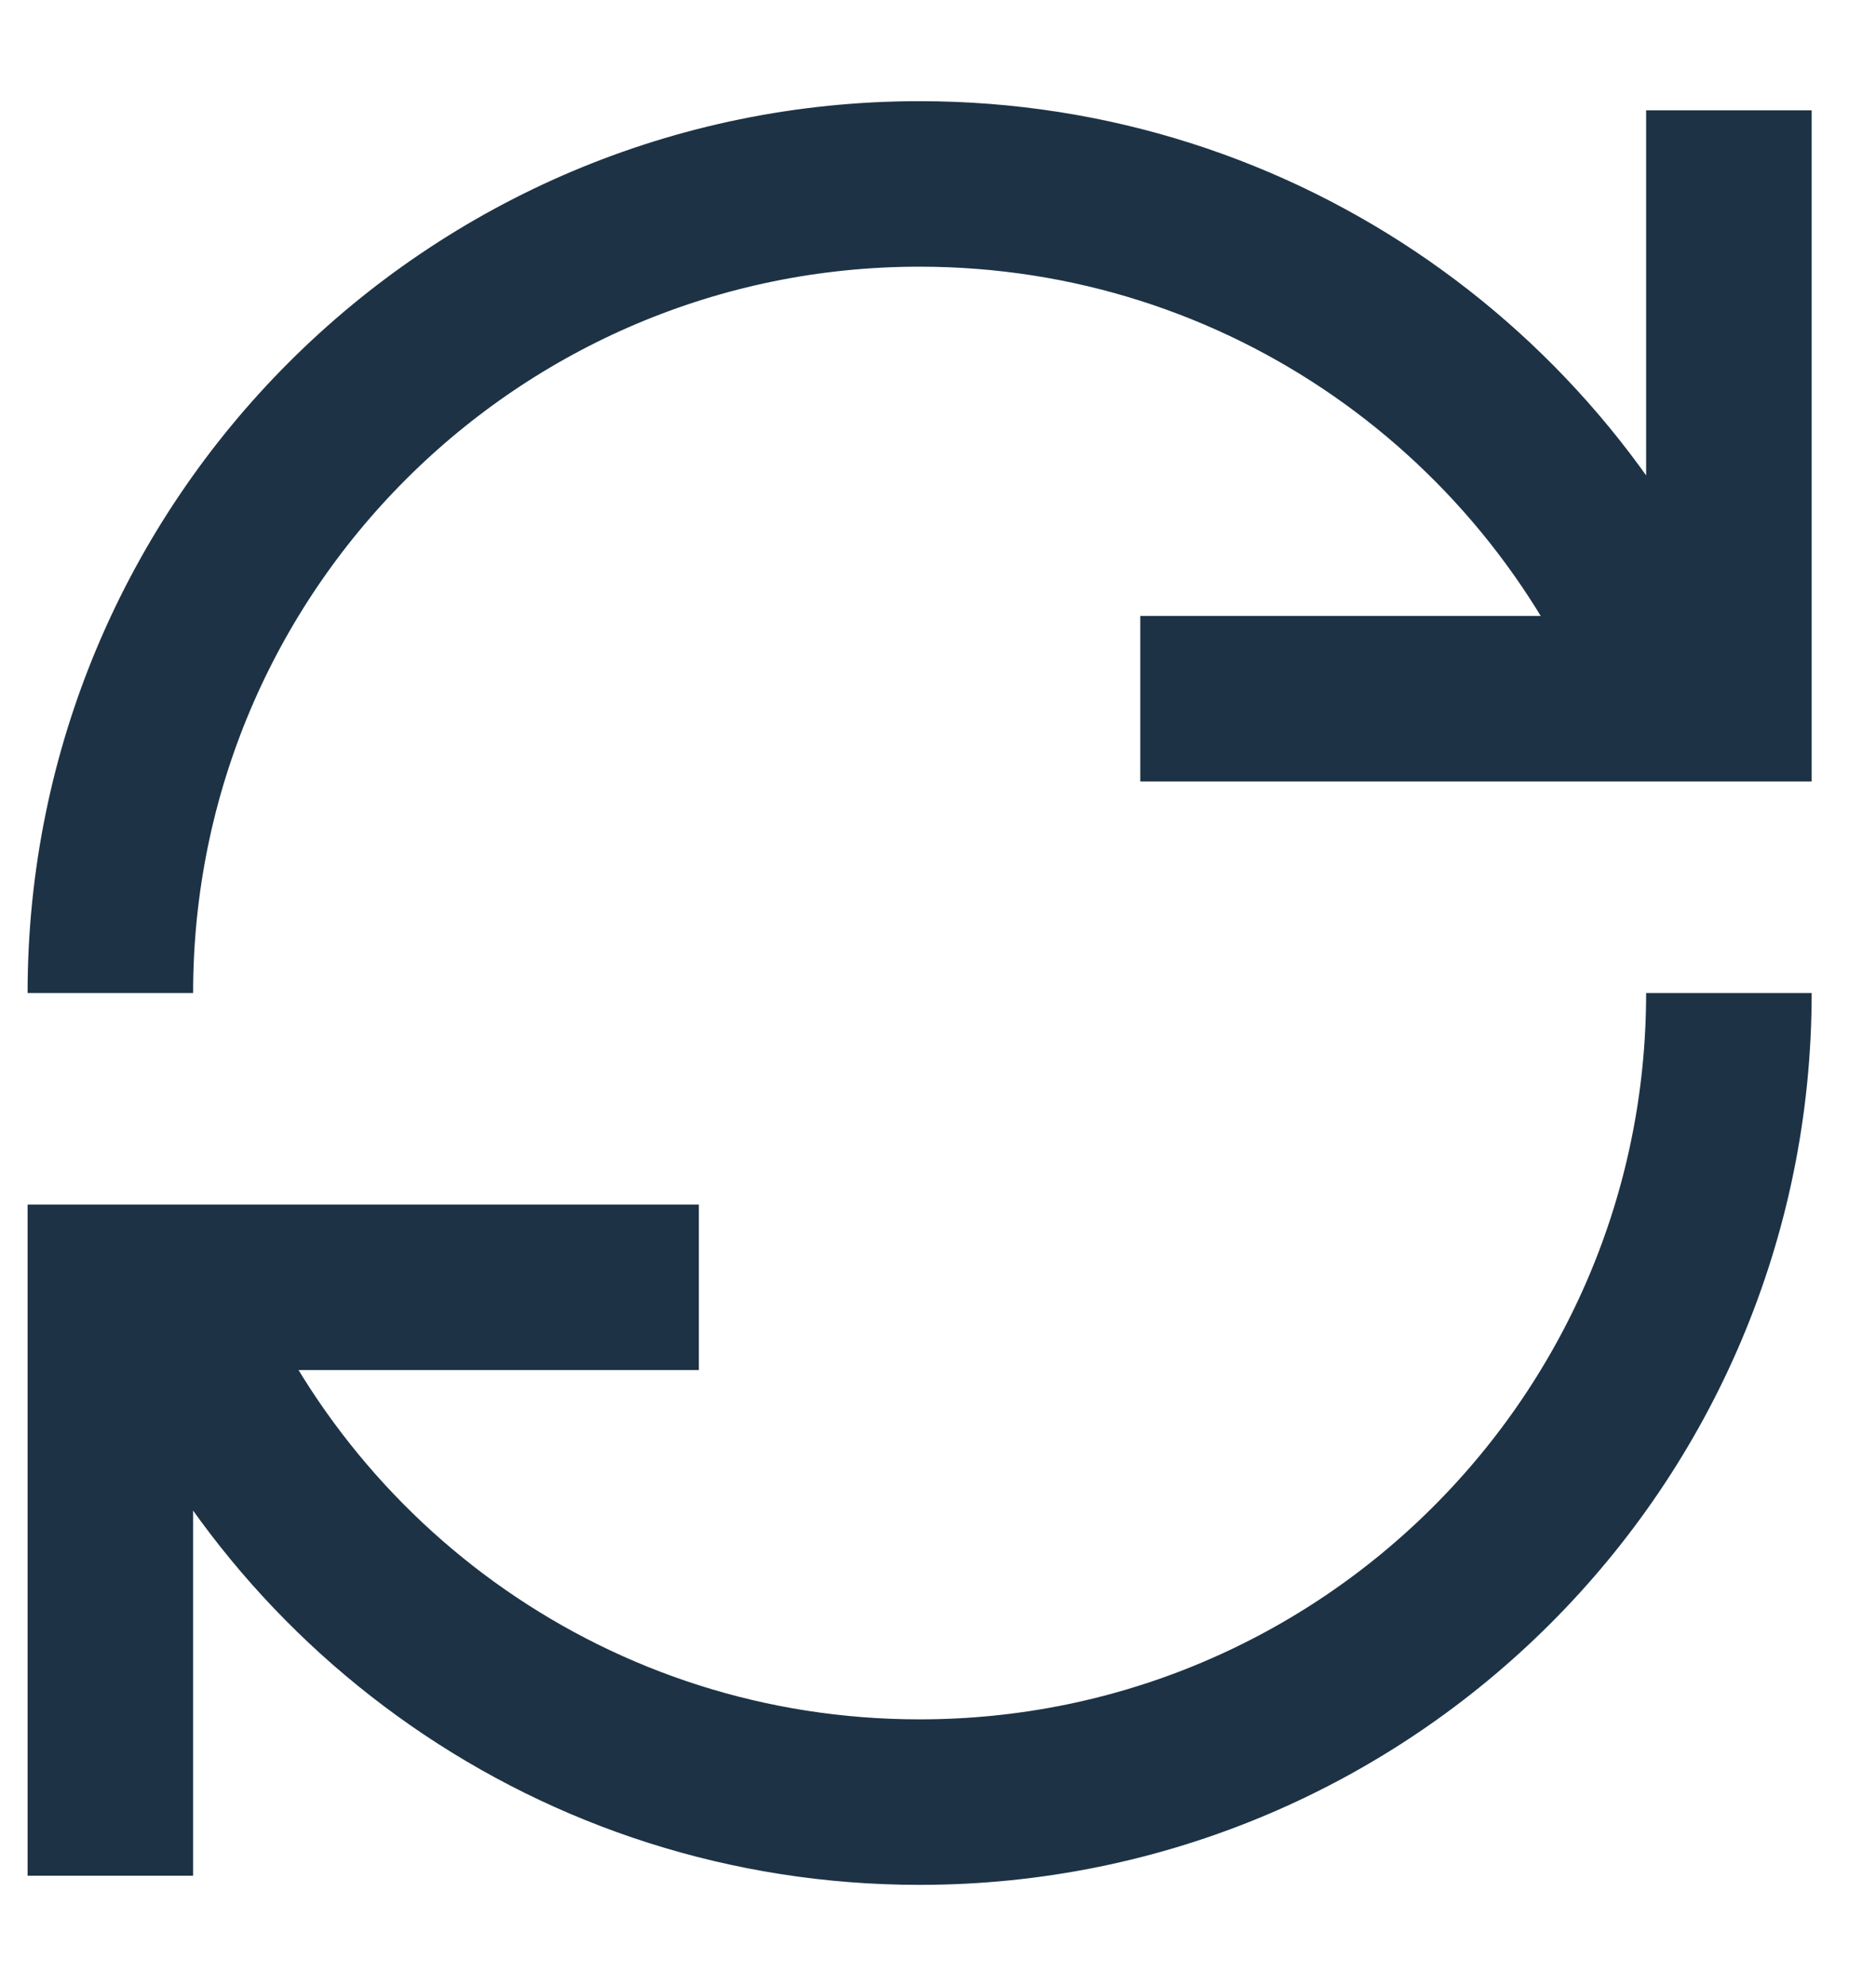
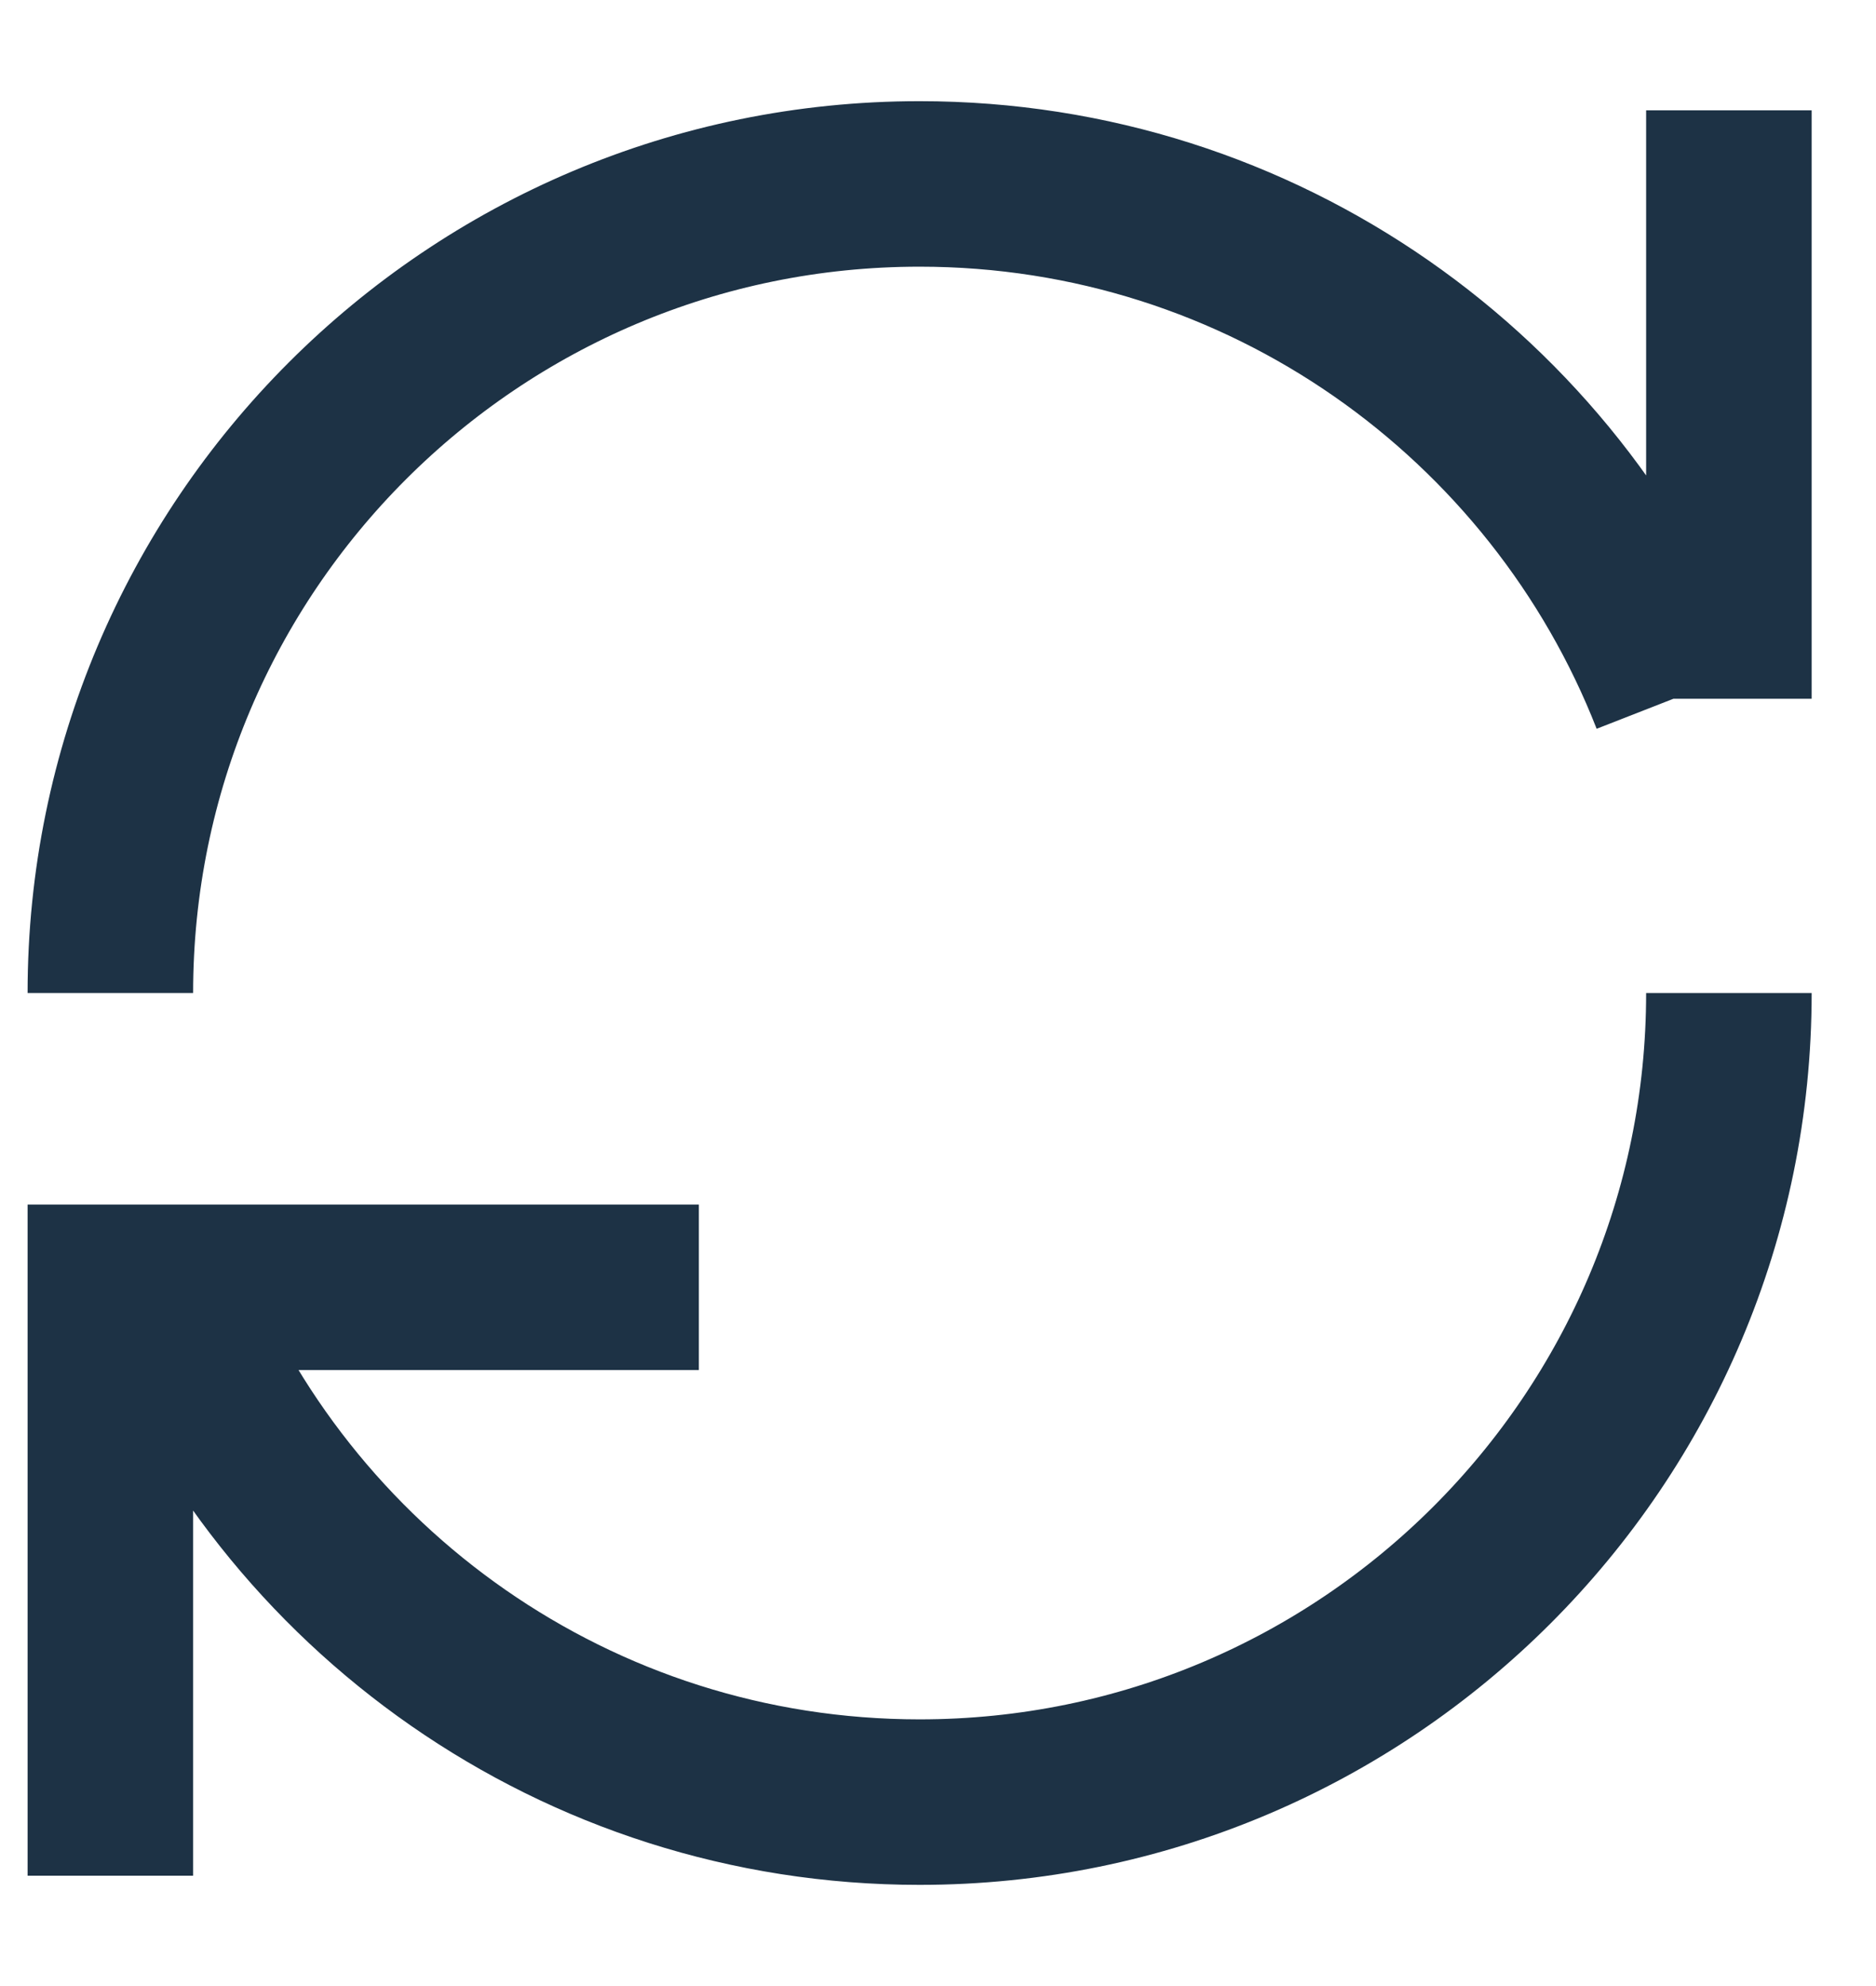
<svg xmlns="http://www.w3.org/2000/svg" width="17" height="18" viewBox="0 0 17 18" fill="none">
-   <path id="Vector" d="M1.5 11.668C2.569 14.399 5.225 16.333 8.333 16.333C12.383 16.333 15.667 13.05 15.667 9M15.167 6.332C14.099 3.601 11.442 1.667 8.333 1.667C4.283 1.667 1 4.95 1 9M6.333 11.667H1V17M15.667 1V6.333H10.333" stroke="#1D3245" stroke-width="1.5" />
+   <path id="Vector" d="M1.5 11.668C2.569 14.399 5.225 16.333 8.333 16.333C12.383 16.333 15.667 13.05 15.667 9M15.167 6.332C14.099 3.601 11.442 1.667 8.333 1.667C4.283 1.667 1 4.95 1 9M6.333 11.667H1V17M15.667 1V6.333" stroke="#1D3245" stroke-width="1.5" />
</svg>